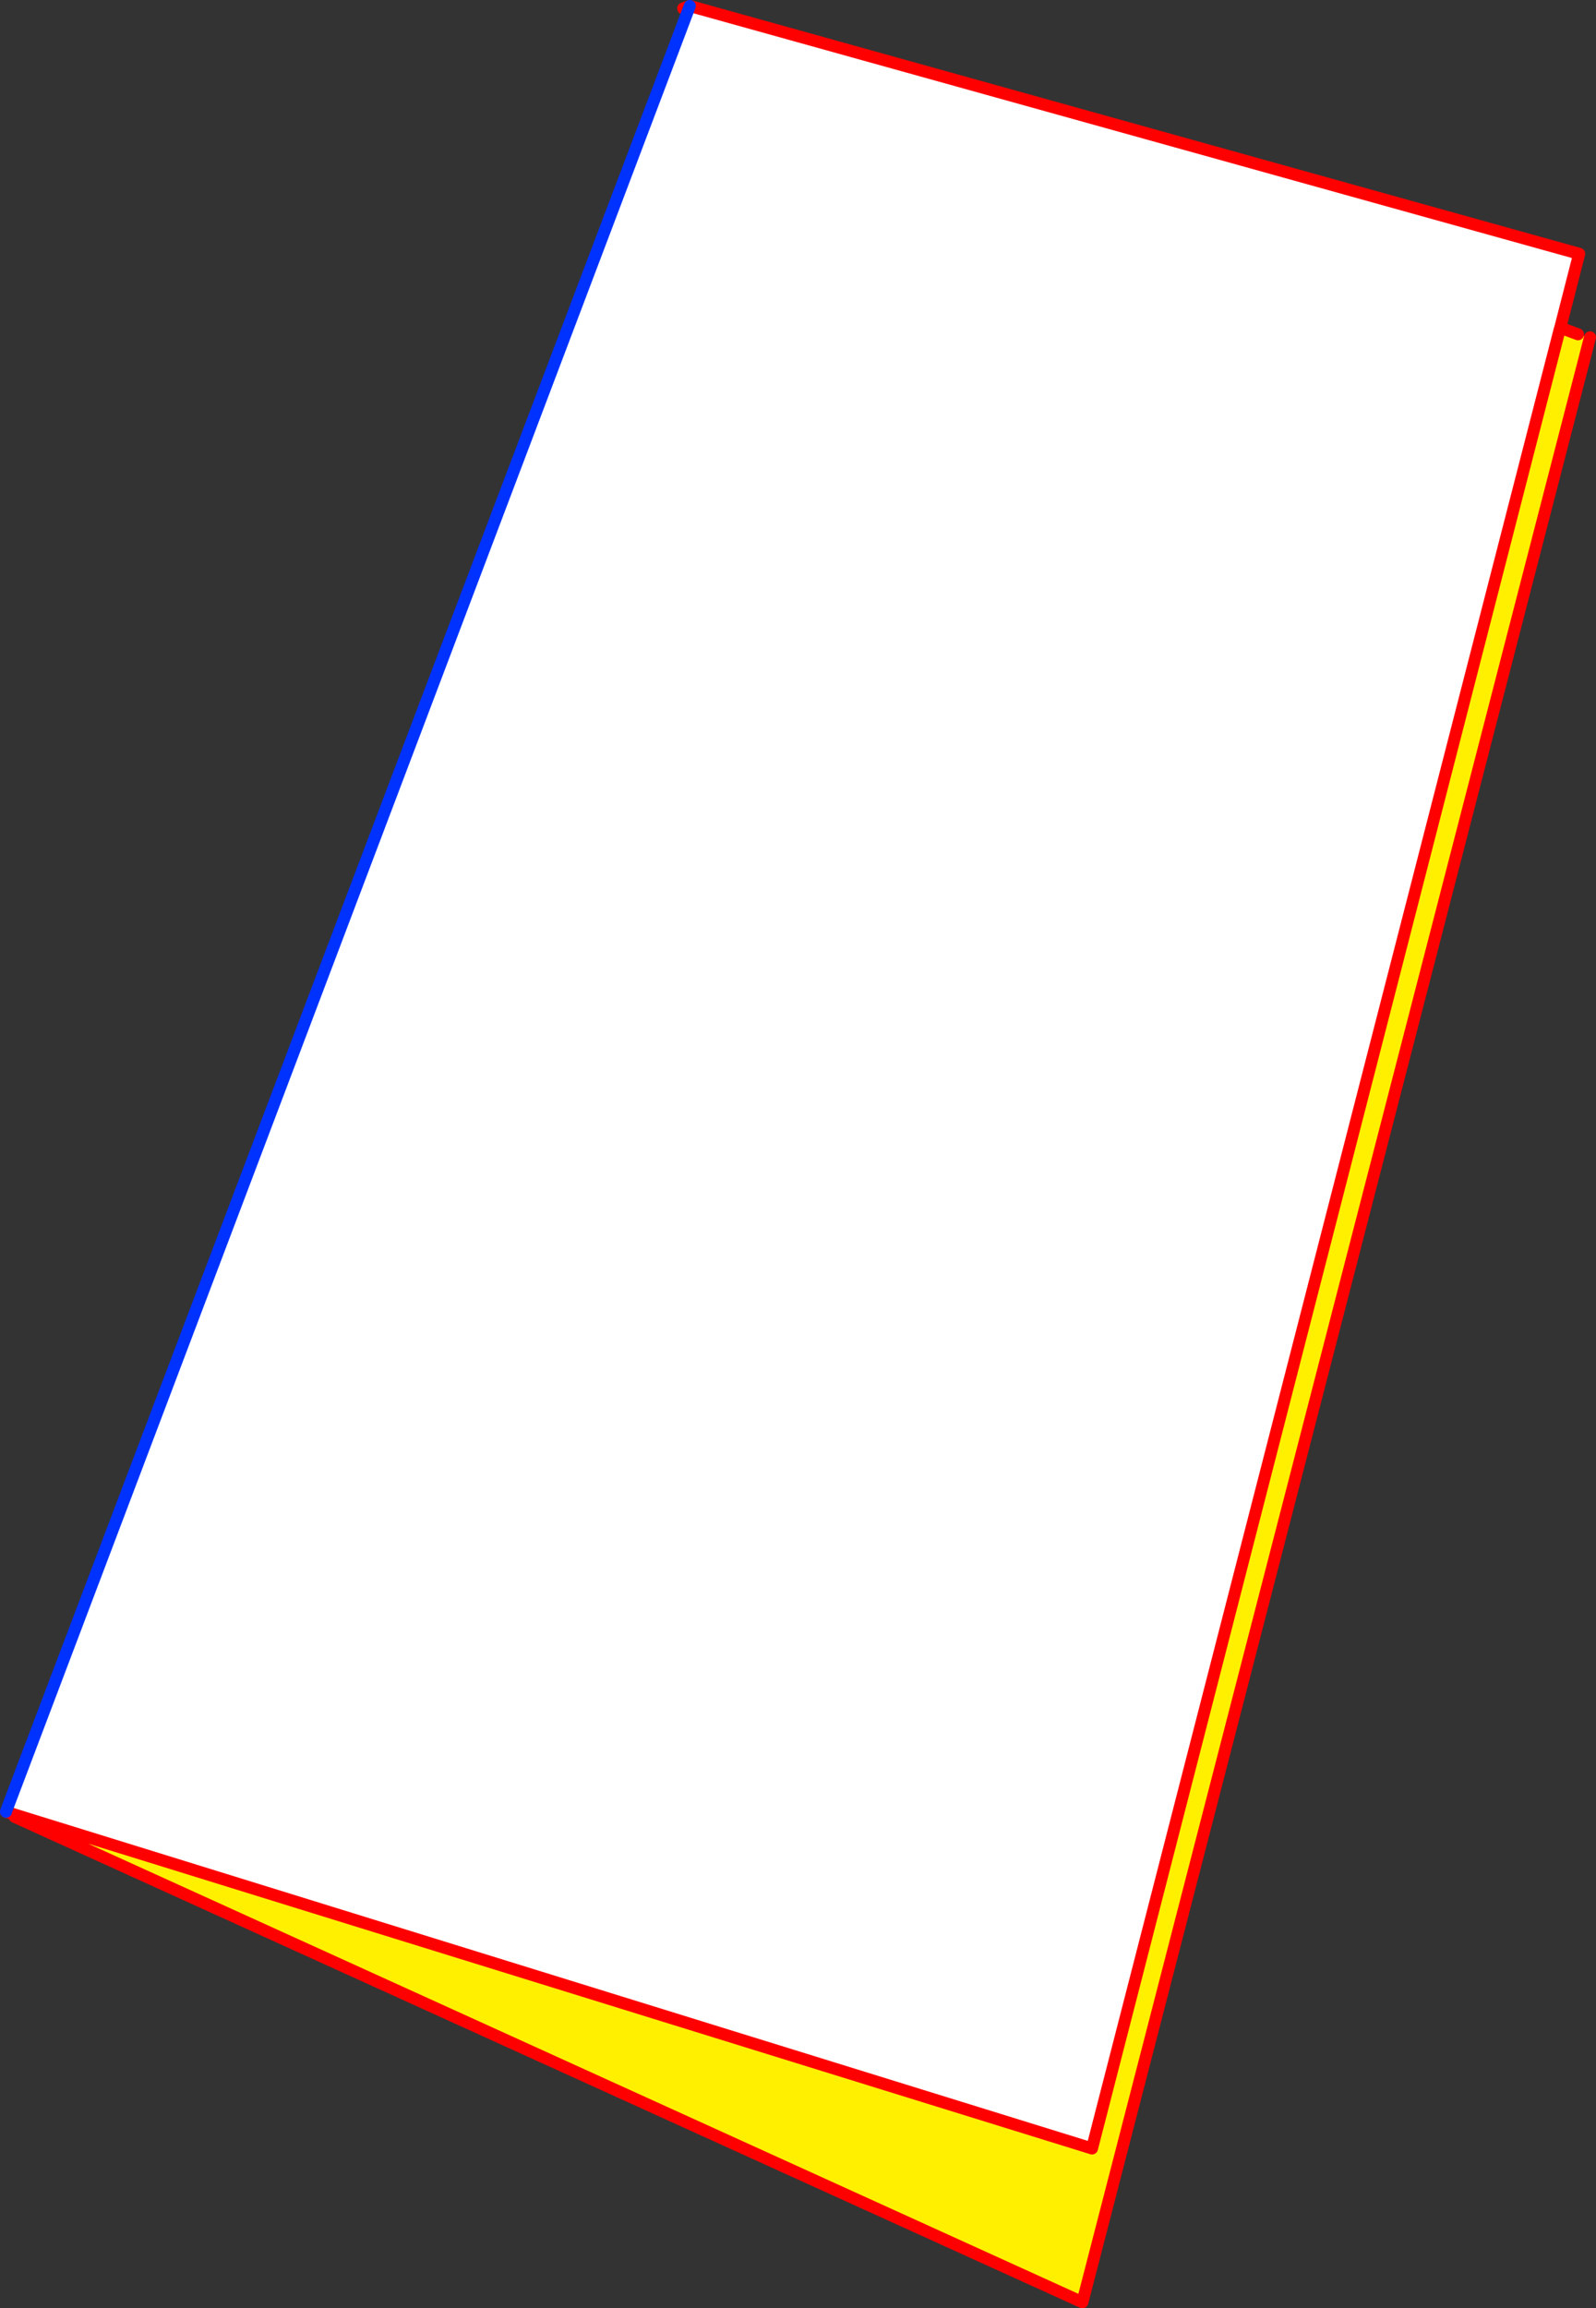
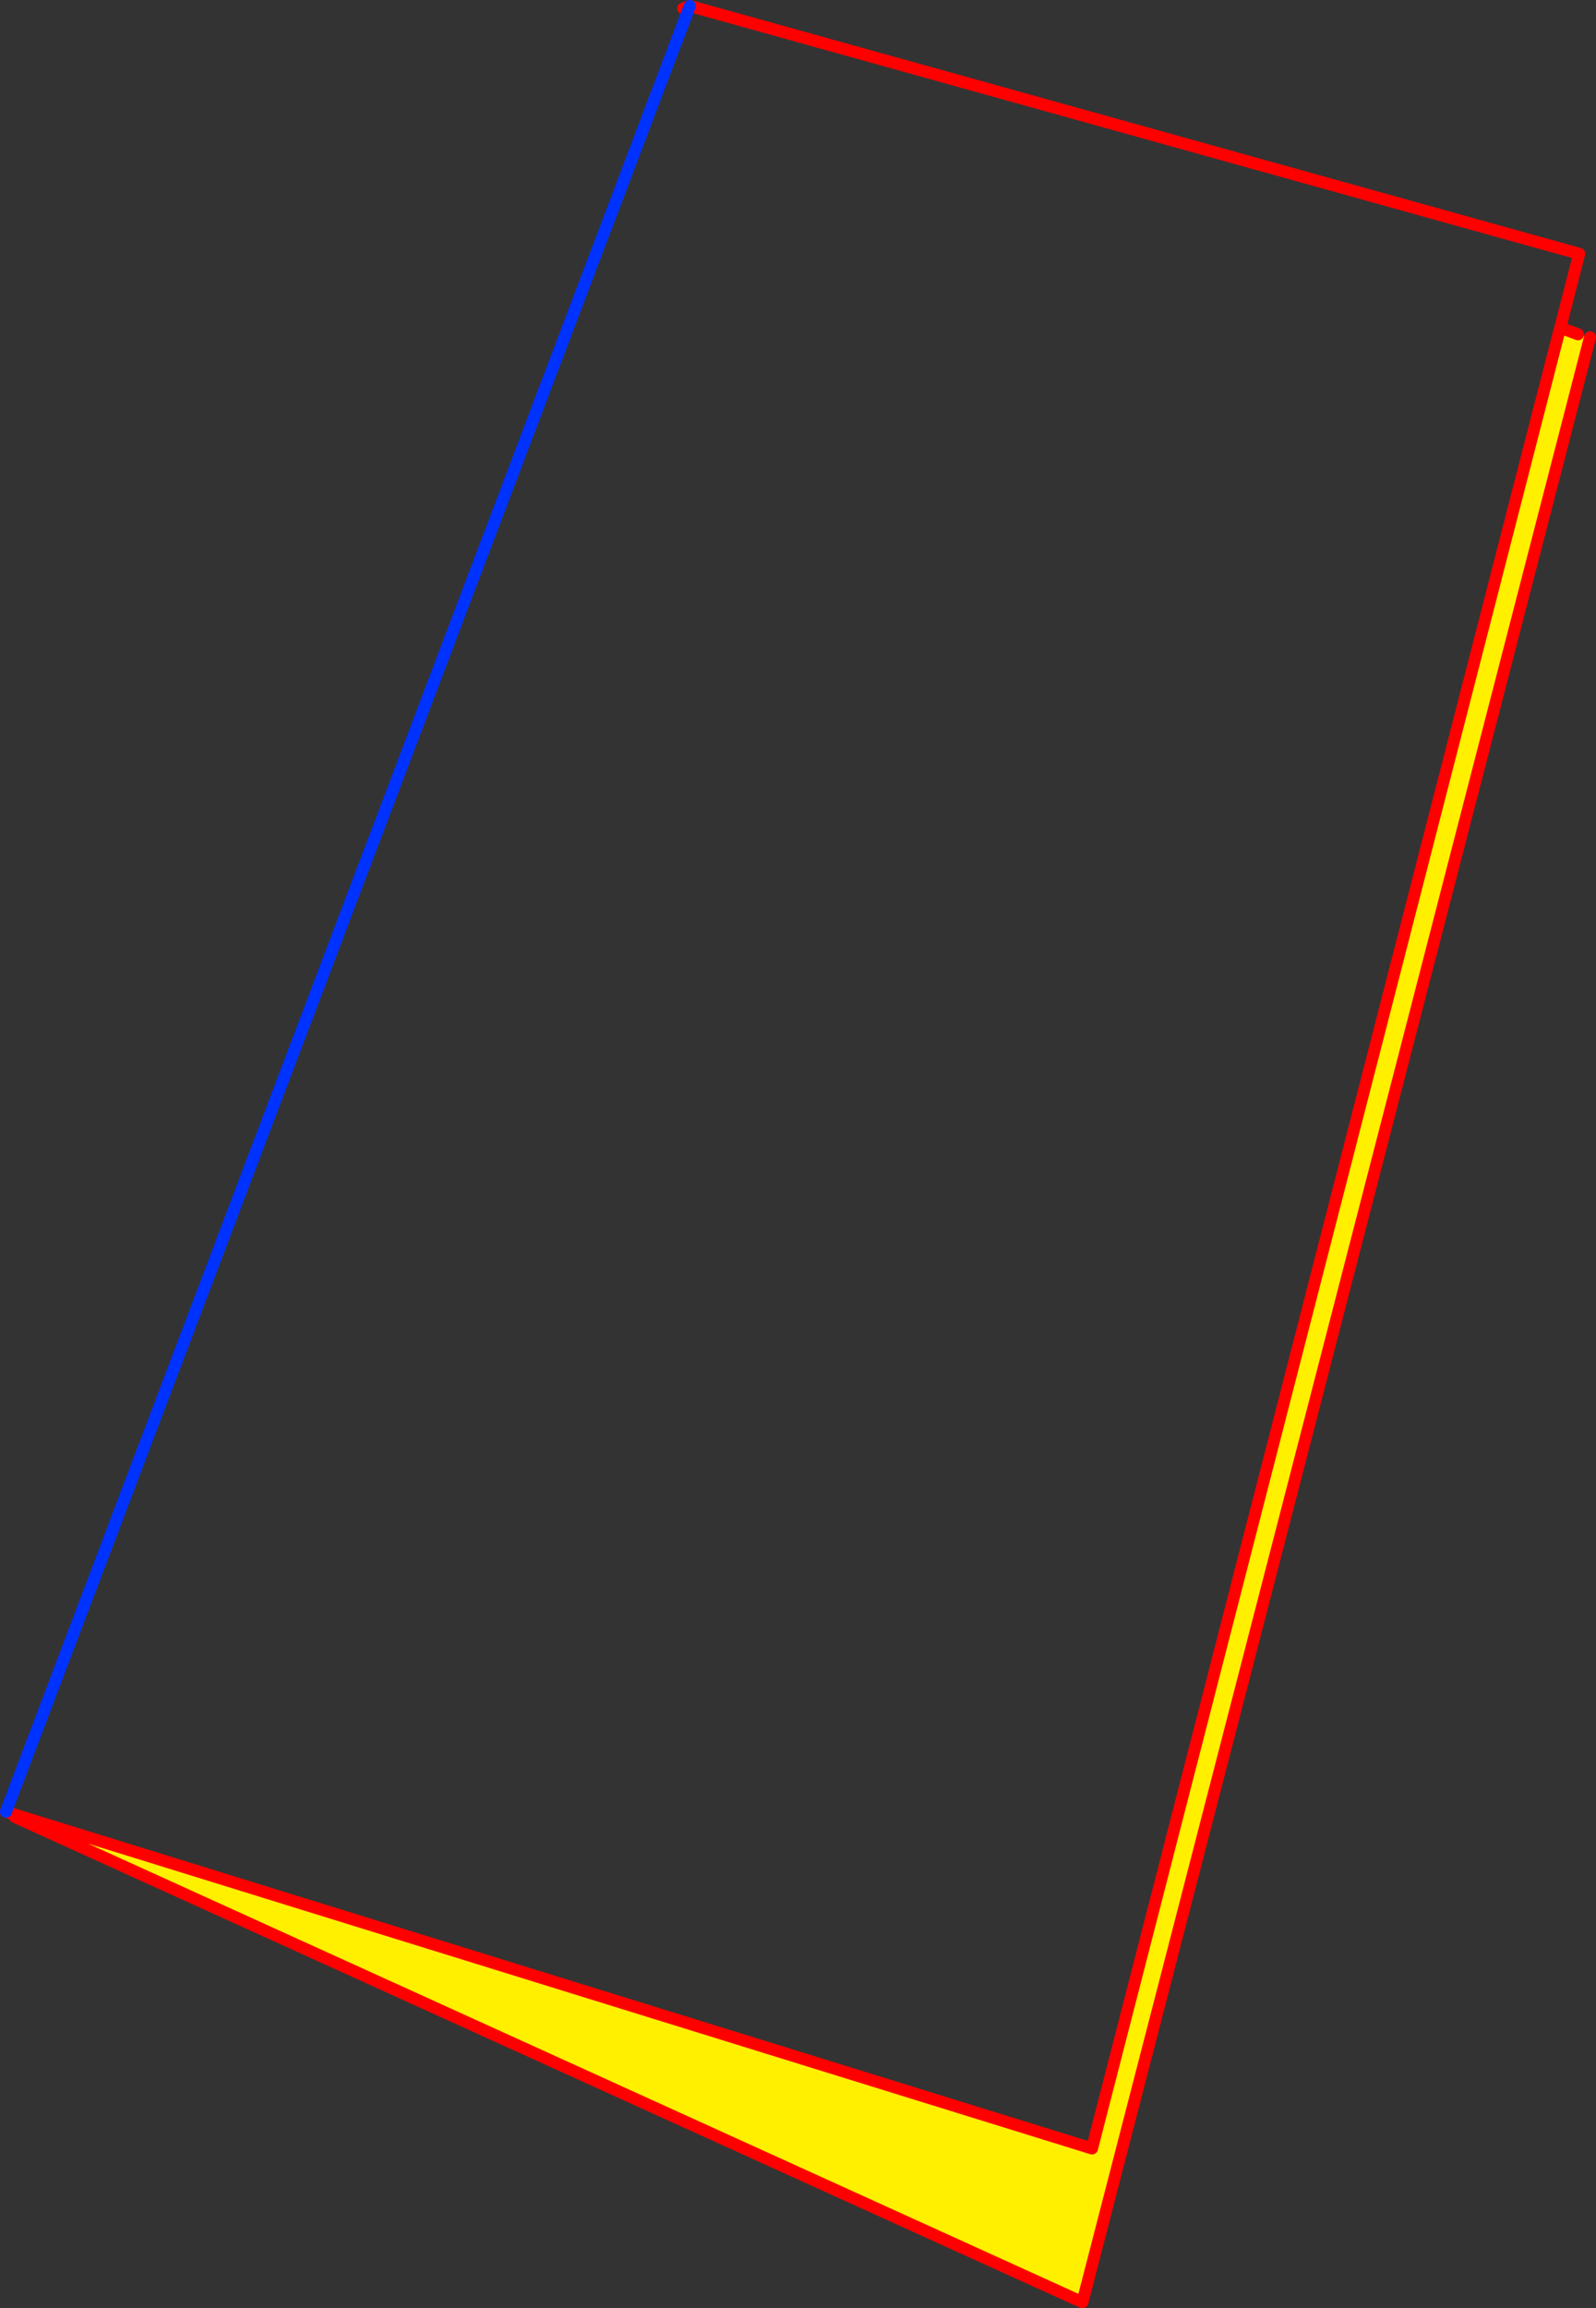
<svg xmlns="http://www.w3.org/2000/svg" height="384.25px" width="265.85px">
  <rect width="100%" height="100%" fill="#333333" stroke="none" />
  <g transform="matrix(1.0, 0.0, 0.0, 1.0, -280.1, -117.4)">
-     <path d="M542.95 173.05 L539.9 172.25 462.0 475.05 282.65 419.5 281.1 418.95 395.0 118.4 543.15 159.65 540.0 171.95 542.95 173.05 M539.9 172.25 L540.0 171.95 539.9 172.25" fill="#ffffff" fill-rule="evenodd" stroke="none" />
    <path d="M539.9 172.25 L542.95 173.05 544.95 173.55 460.4 500.65 282.55 419.85 282.65 419.5 462.0 475.05 539.9 172.25" fill="#fff000" fill-rule="evenodd" stroke="none" />
    <path d="M539.9 172.25 L462.0 475.05 282.65 419.5 281.1 419.0 M282.55 419.85 L460.4 500.65 544.95 173.55 M542.95 173.05 L540.0 171.95 539.9 172.25 M395.0 118.4 L543.15 159.65 540.0 171.95 M395.0 118.4 L393.9 118.8" fill="none" stroke="#ff0000" stroke-linecap="round" stroke-linejoin="round" stroke-width="2.0" />
    <path d="M281.1 419.0 L281.1 418.95 395.0 118.4" fill="none" stroke="#0032ff" stroke-linecap="round" stroke-linejoin="round" stroke-width="2.0" />
  </g>
</svg>